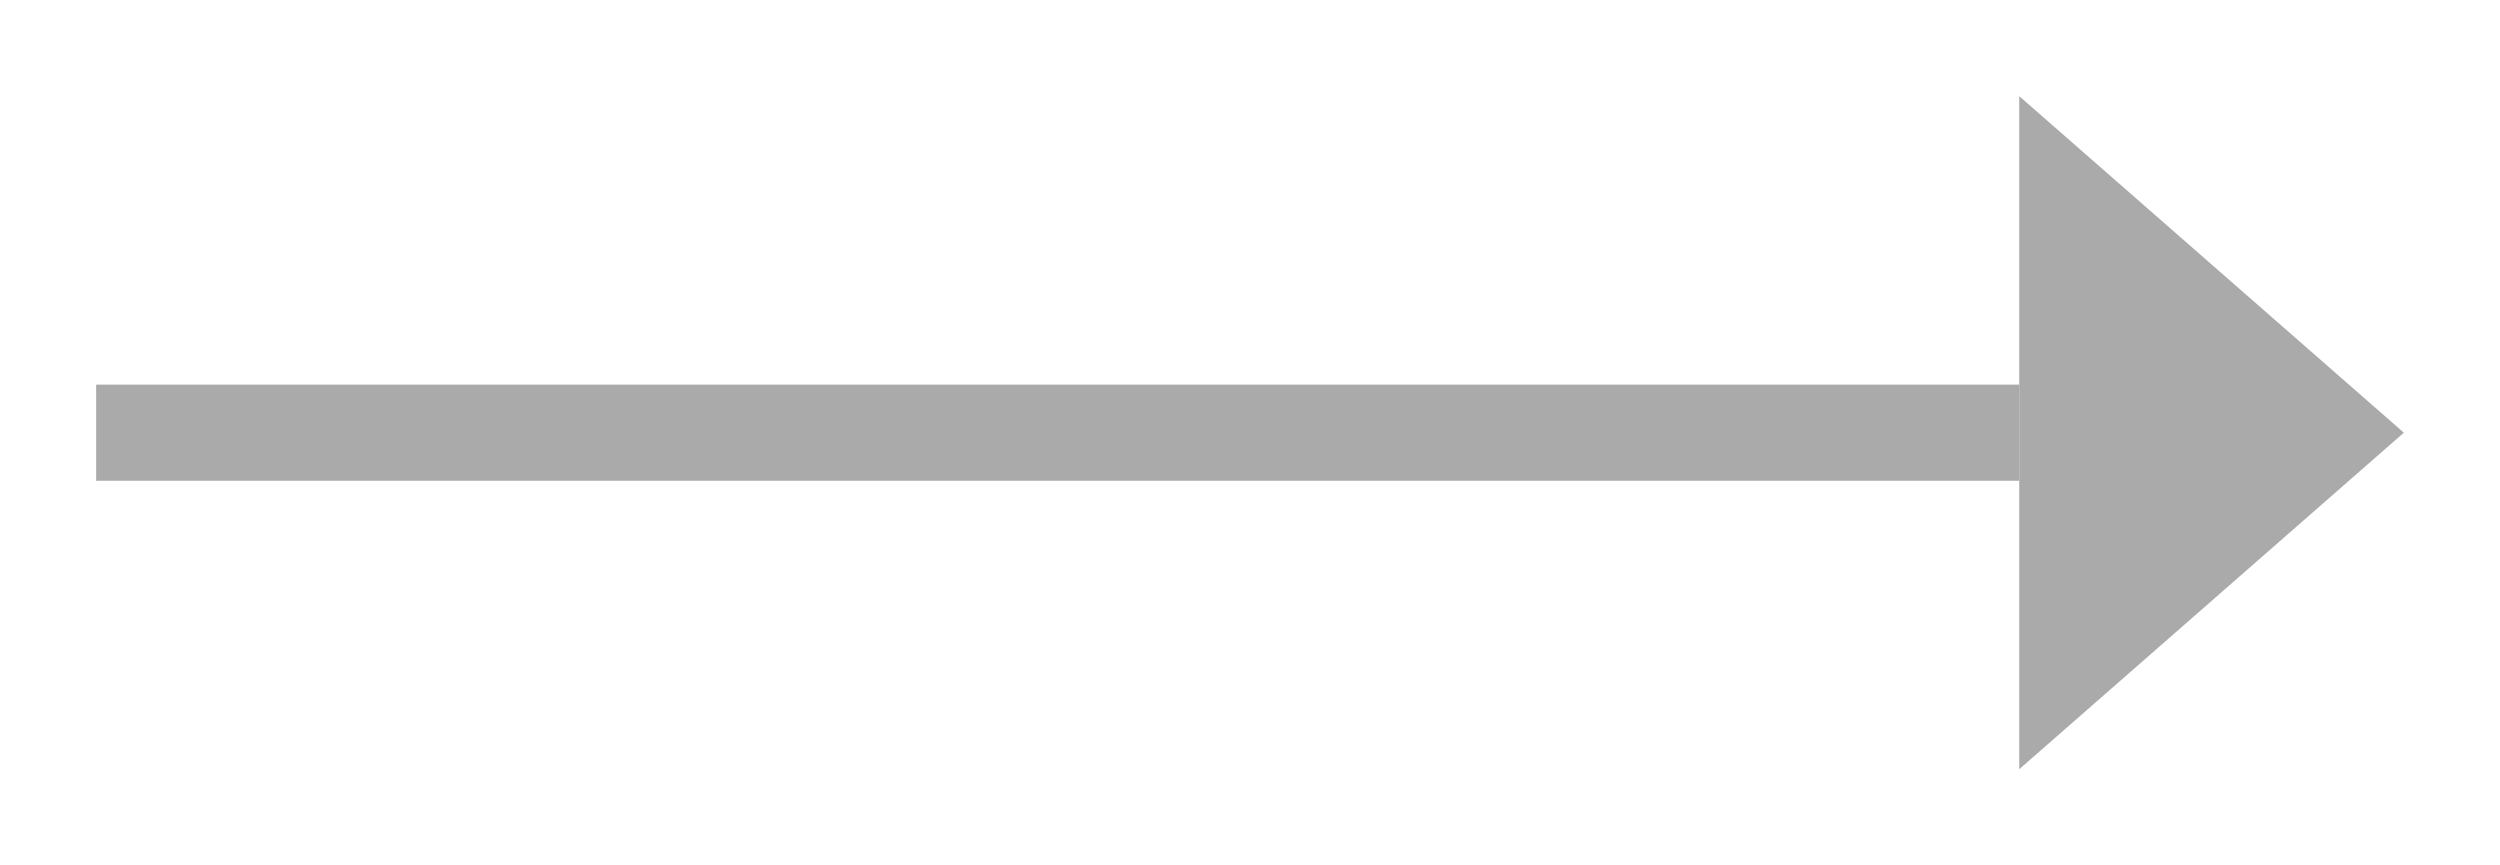
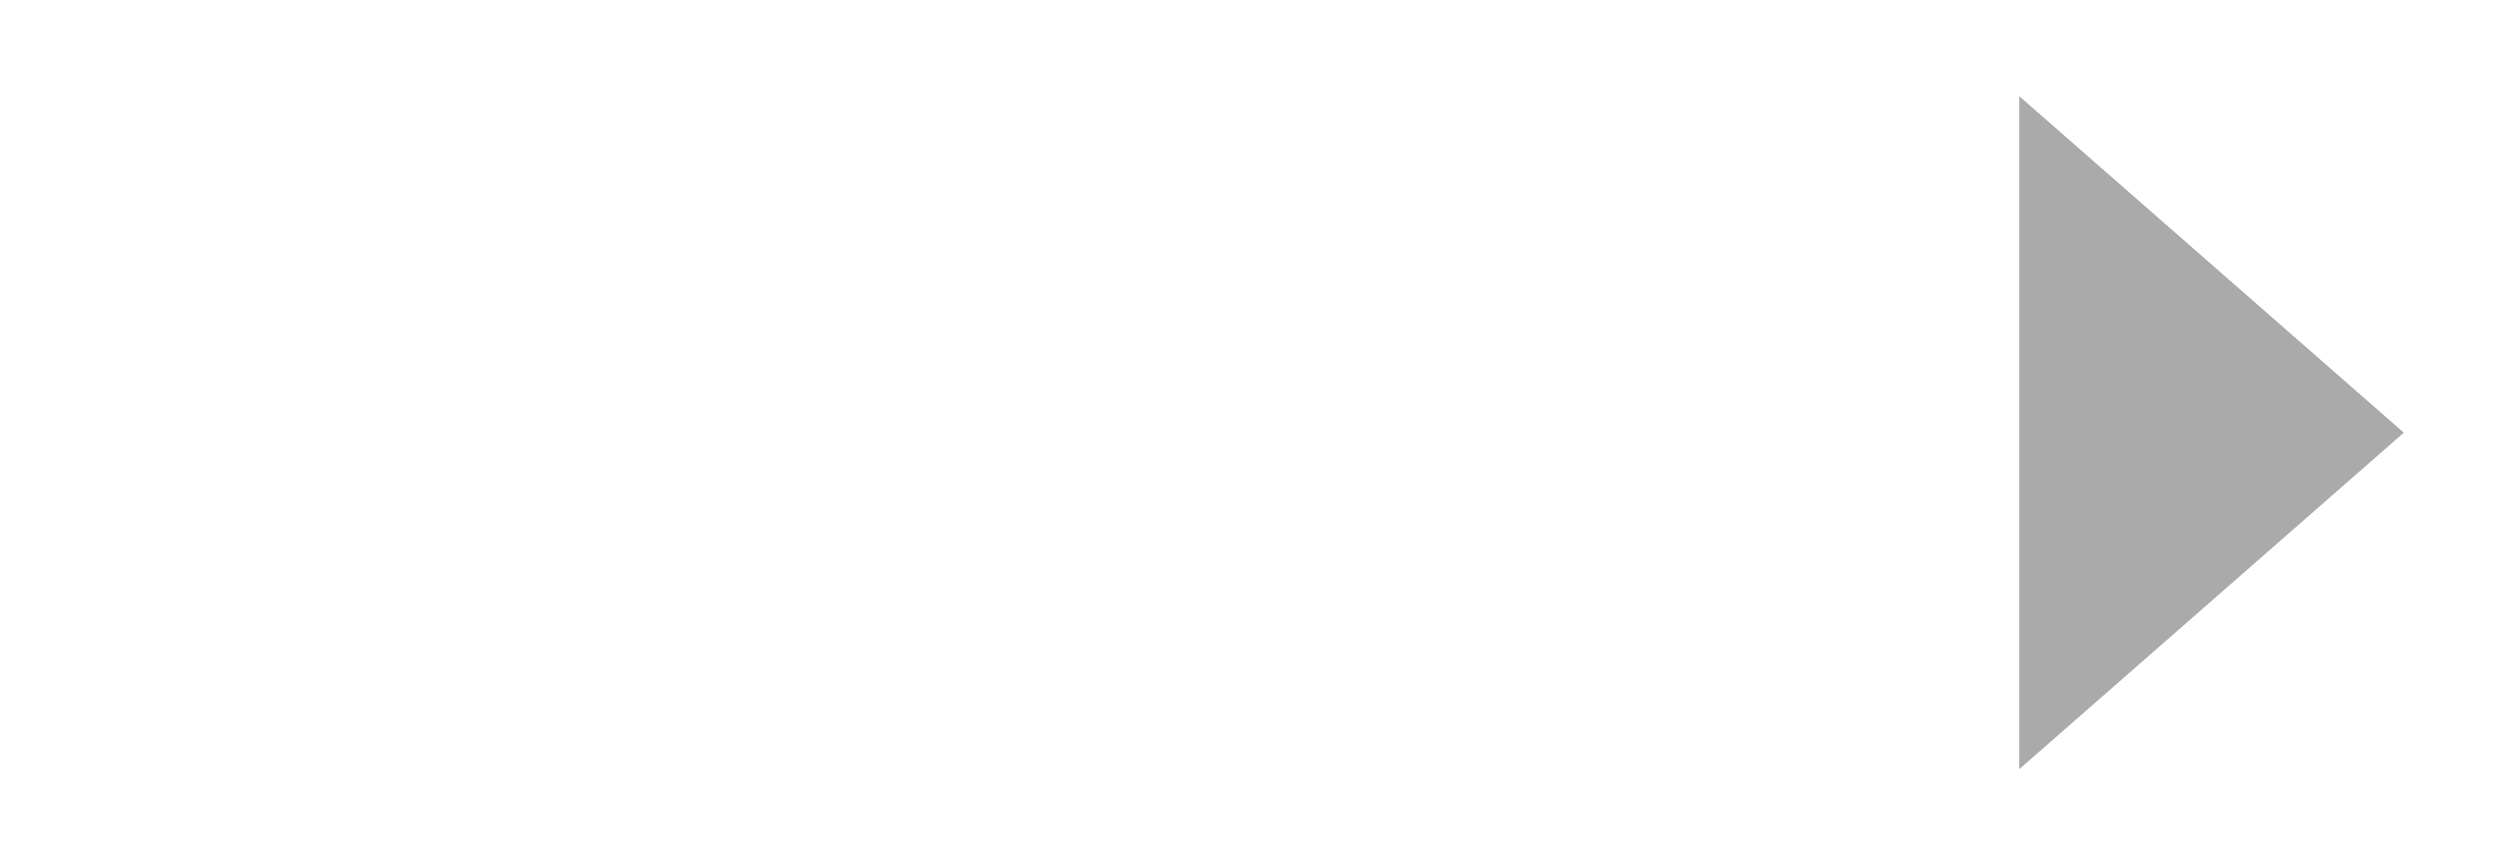
<svg xmlns="http://www.w3.org/2000/svg" width="26px" height="9px" viewBox="0 0 26 9" version="1.1">
  <title>Arrow</title>
  <desc>Created with Sketch.</desc>
  <defs />
  <g id="&gt;-LICENCES" stroke="none" stroke-width="1" fill="none" fill-rule="evenodd">
    <g id="Arrow">
      <g transform="translate(1, 1)">
-         <path d="M0.5,3.5 L19.5,3.5" id="Line" stroke="#aaaaaa" stroke-linecap="square" />
        <polygon id="Triangle-1" fill="#aaaaaa" points="20 7 20 0 24 3.5" />
      </g>
    </g>
  </g>
</svg>